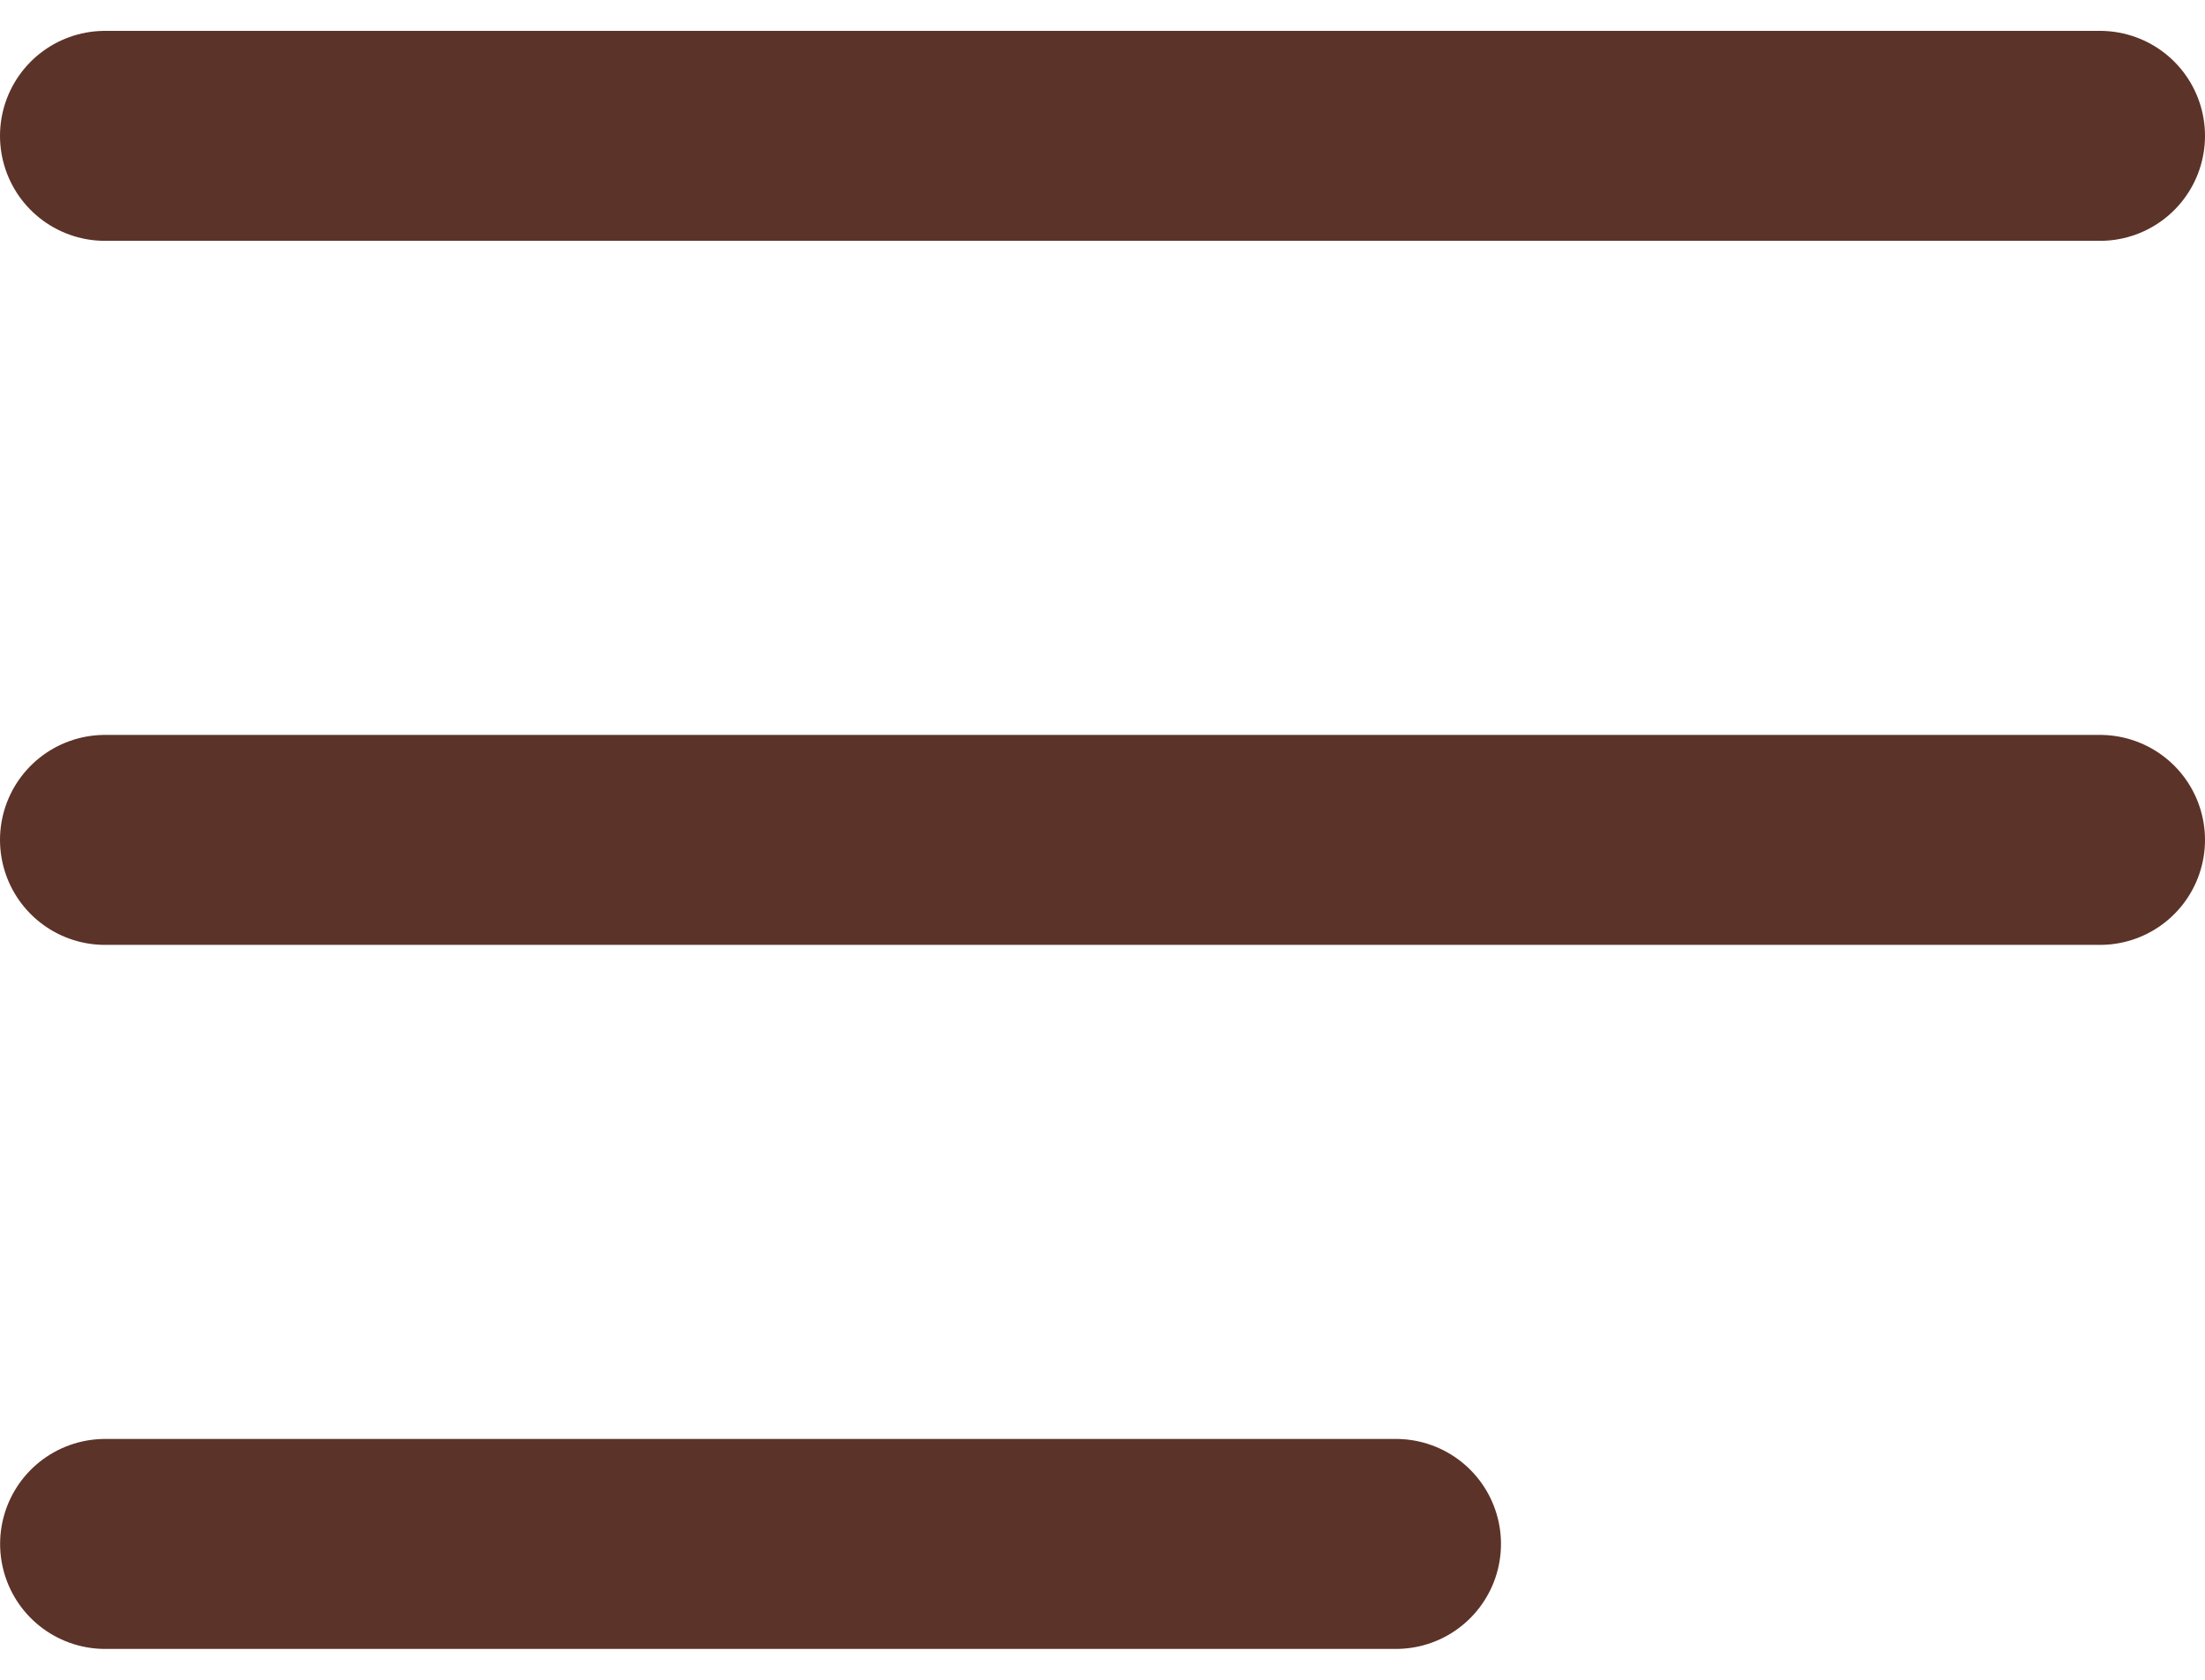
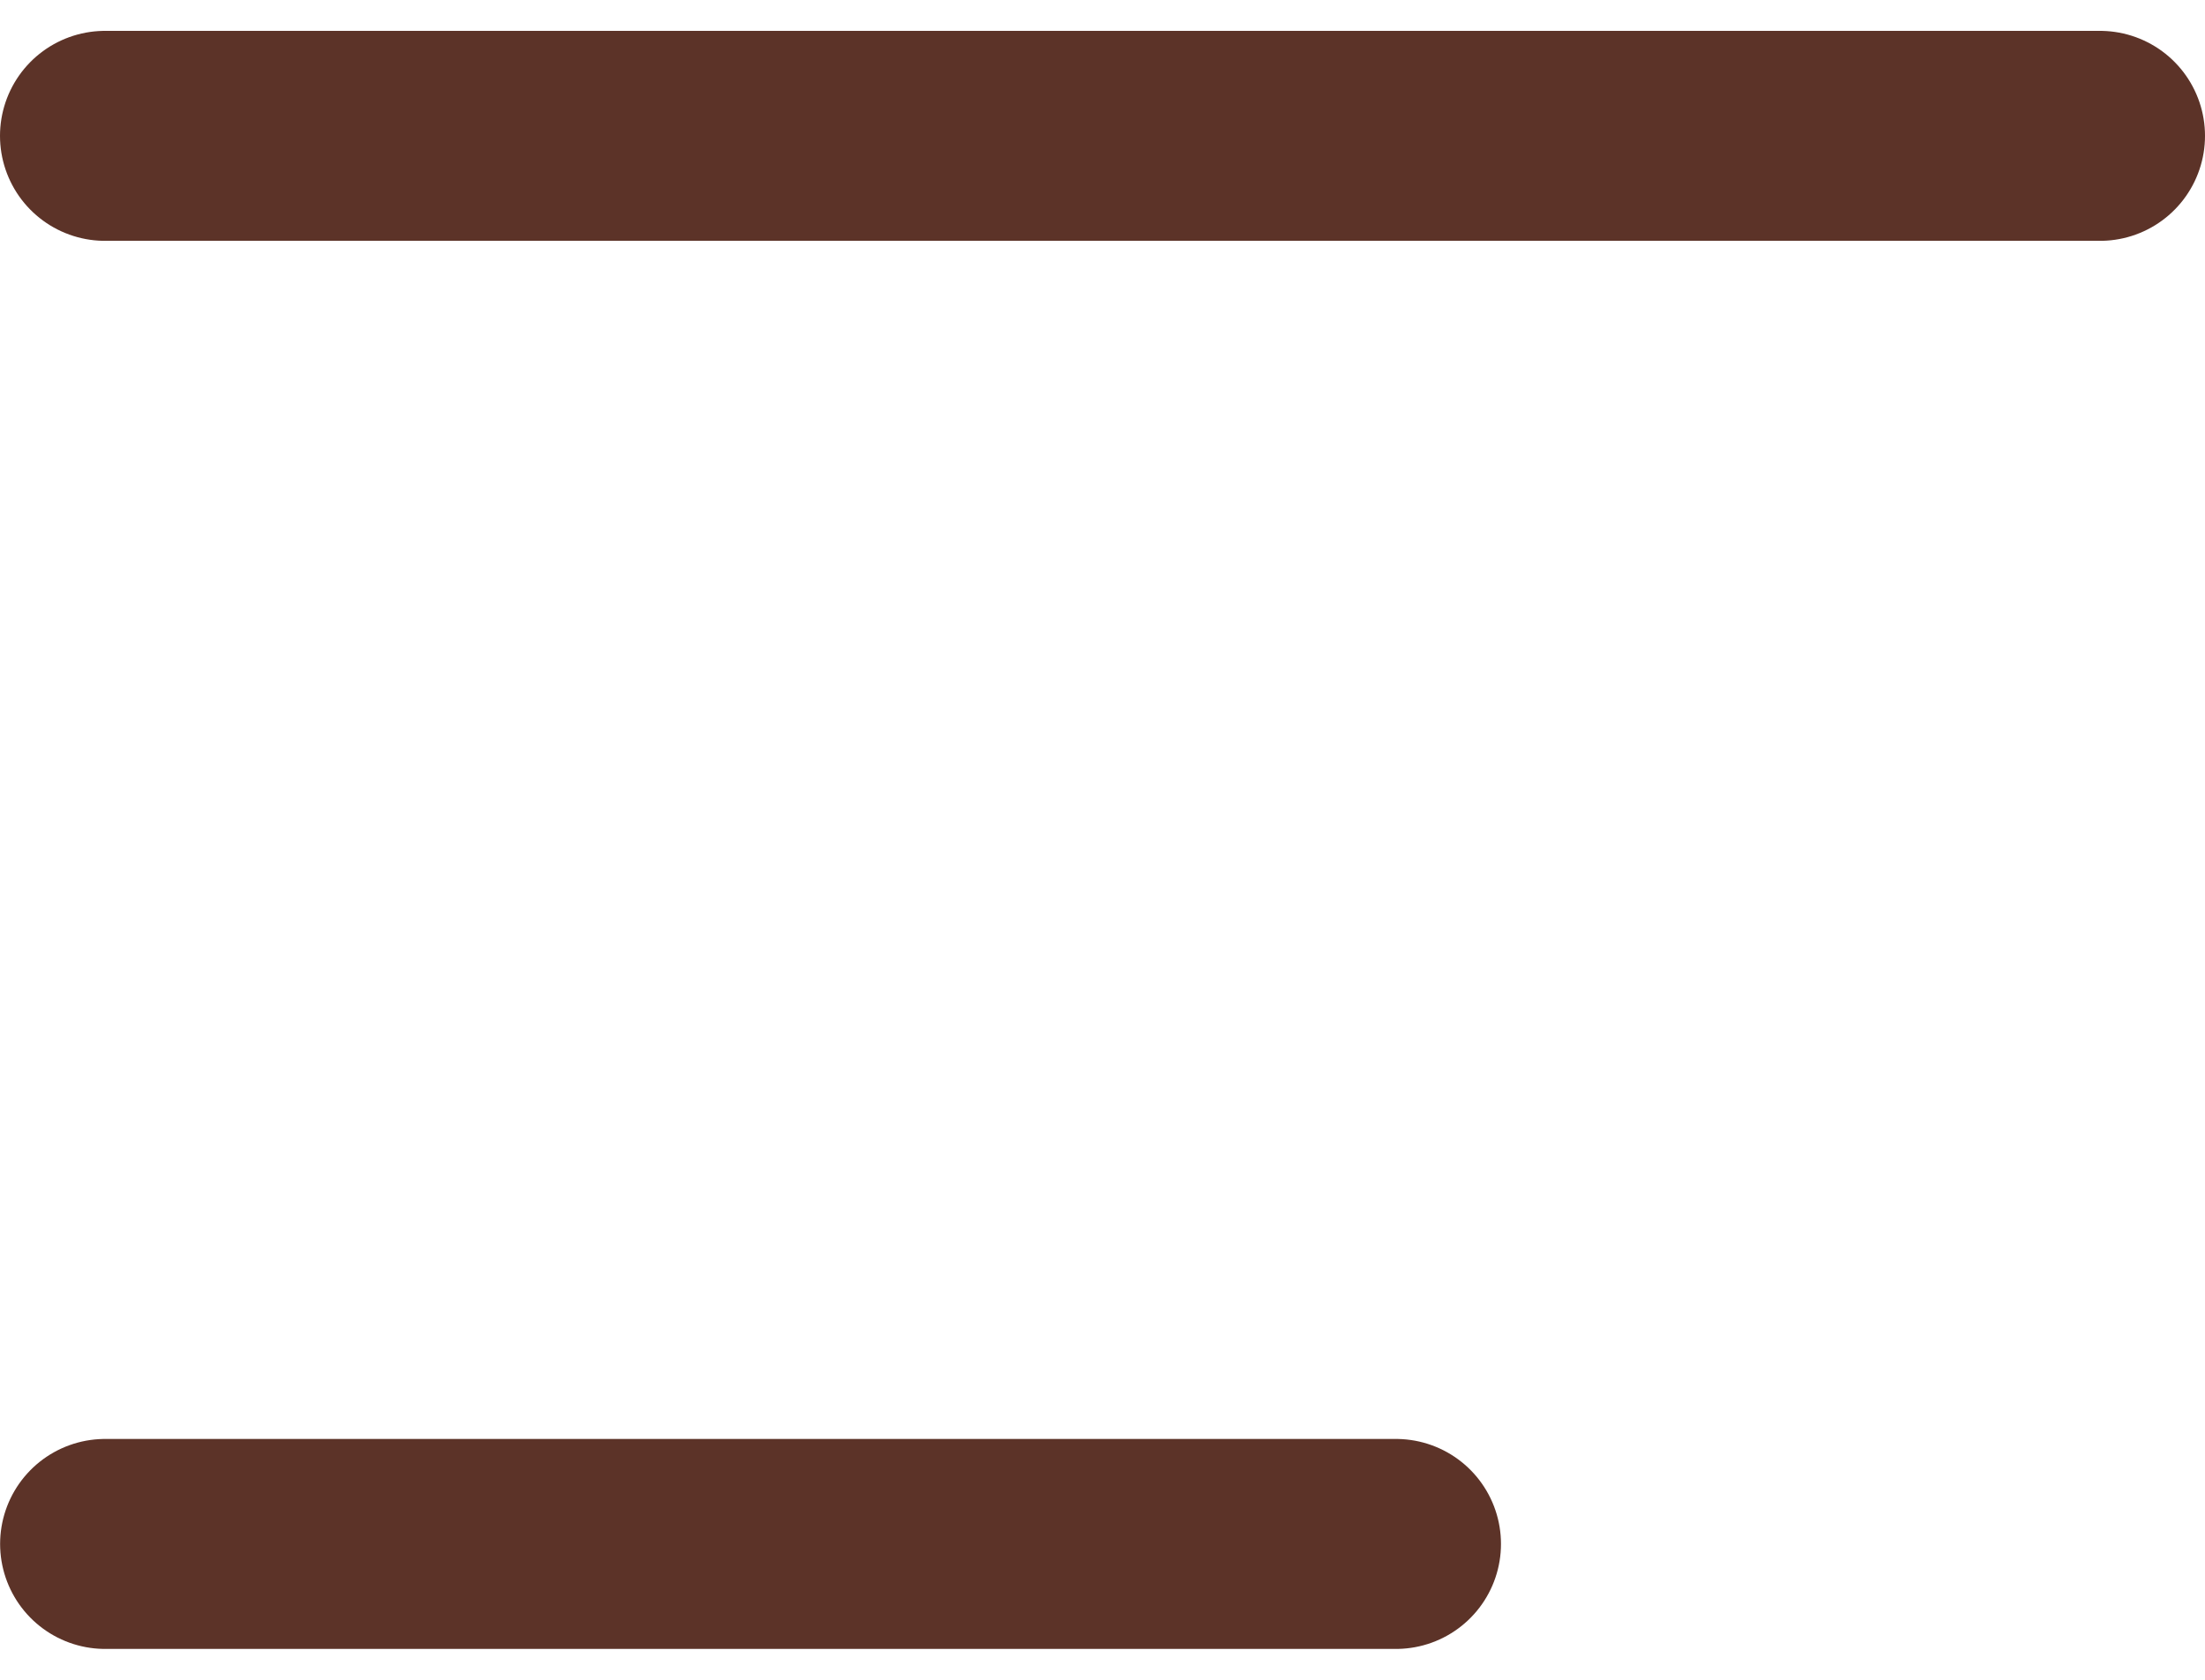
<svg xmlns="http://www.w3.org/2000/svg" width="21" height="16" viewBox="0 0 21 16" fill="none">
  <path d="M20 1.294L1 1.294" stroke="#5C3328" stroke-width="2" stroke-linecap="round" />
-   <path d="M20 8L1 8" stroke="#5C3328" stroke-width="2" stroke-linecap="round" />
  <path d="M13.295 14.706L1.001 14.706" stroke="#5C3328" stroke-width="2" stroke-linecap="round" />
</svg>